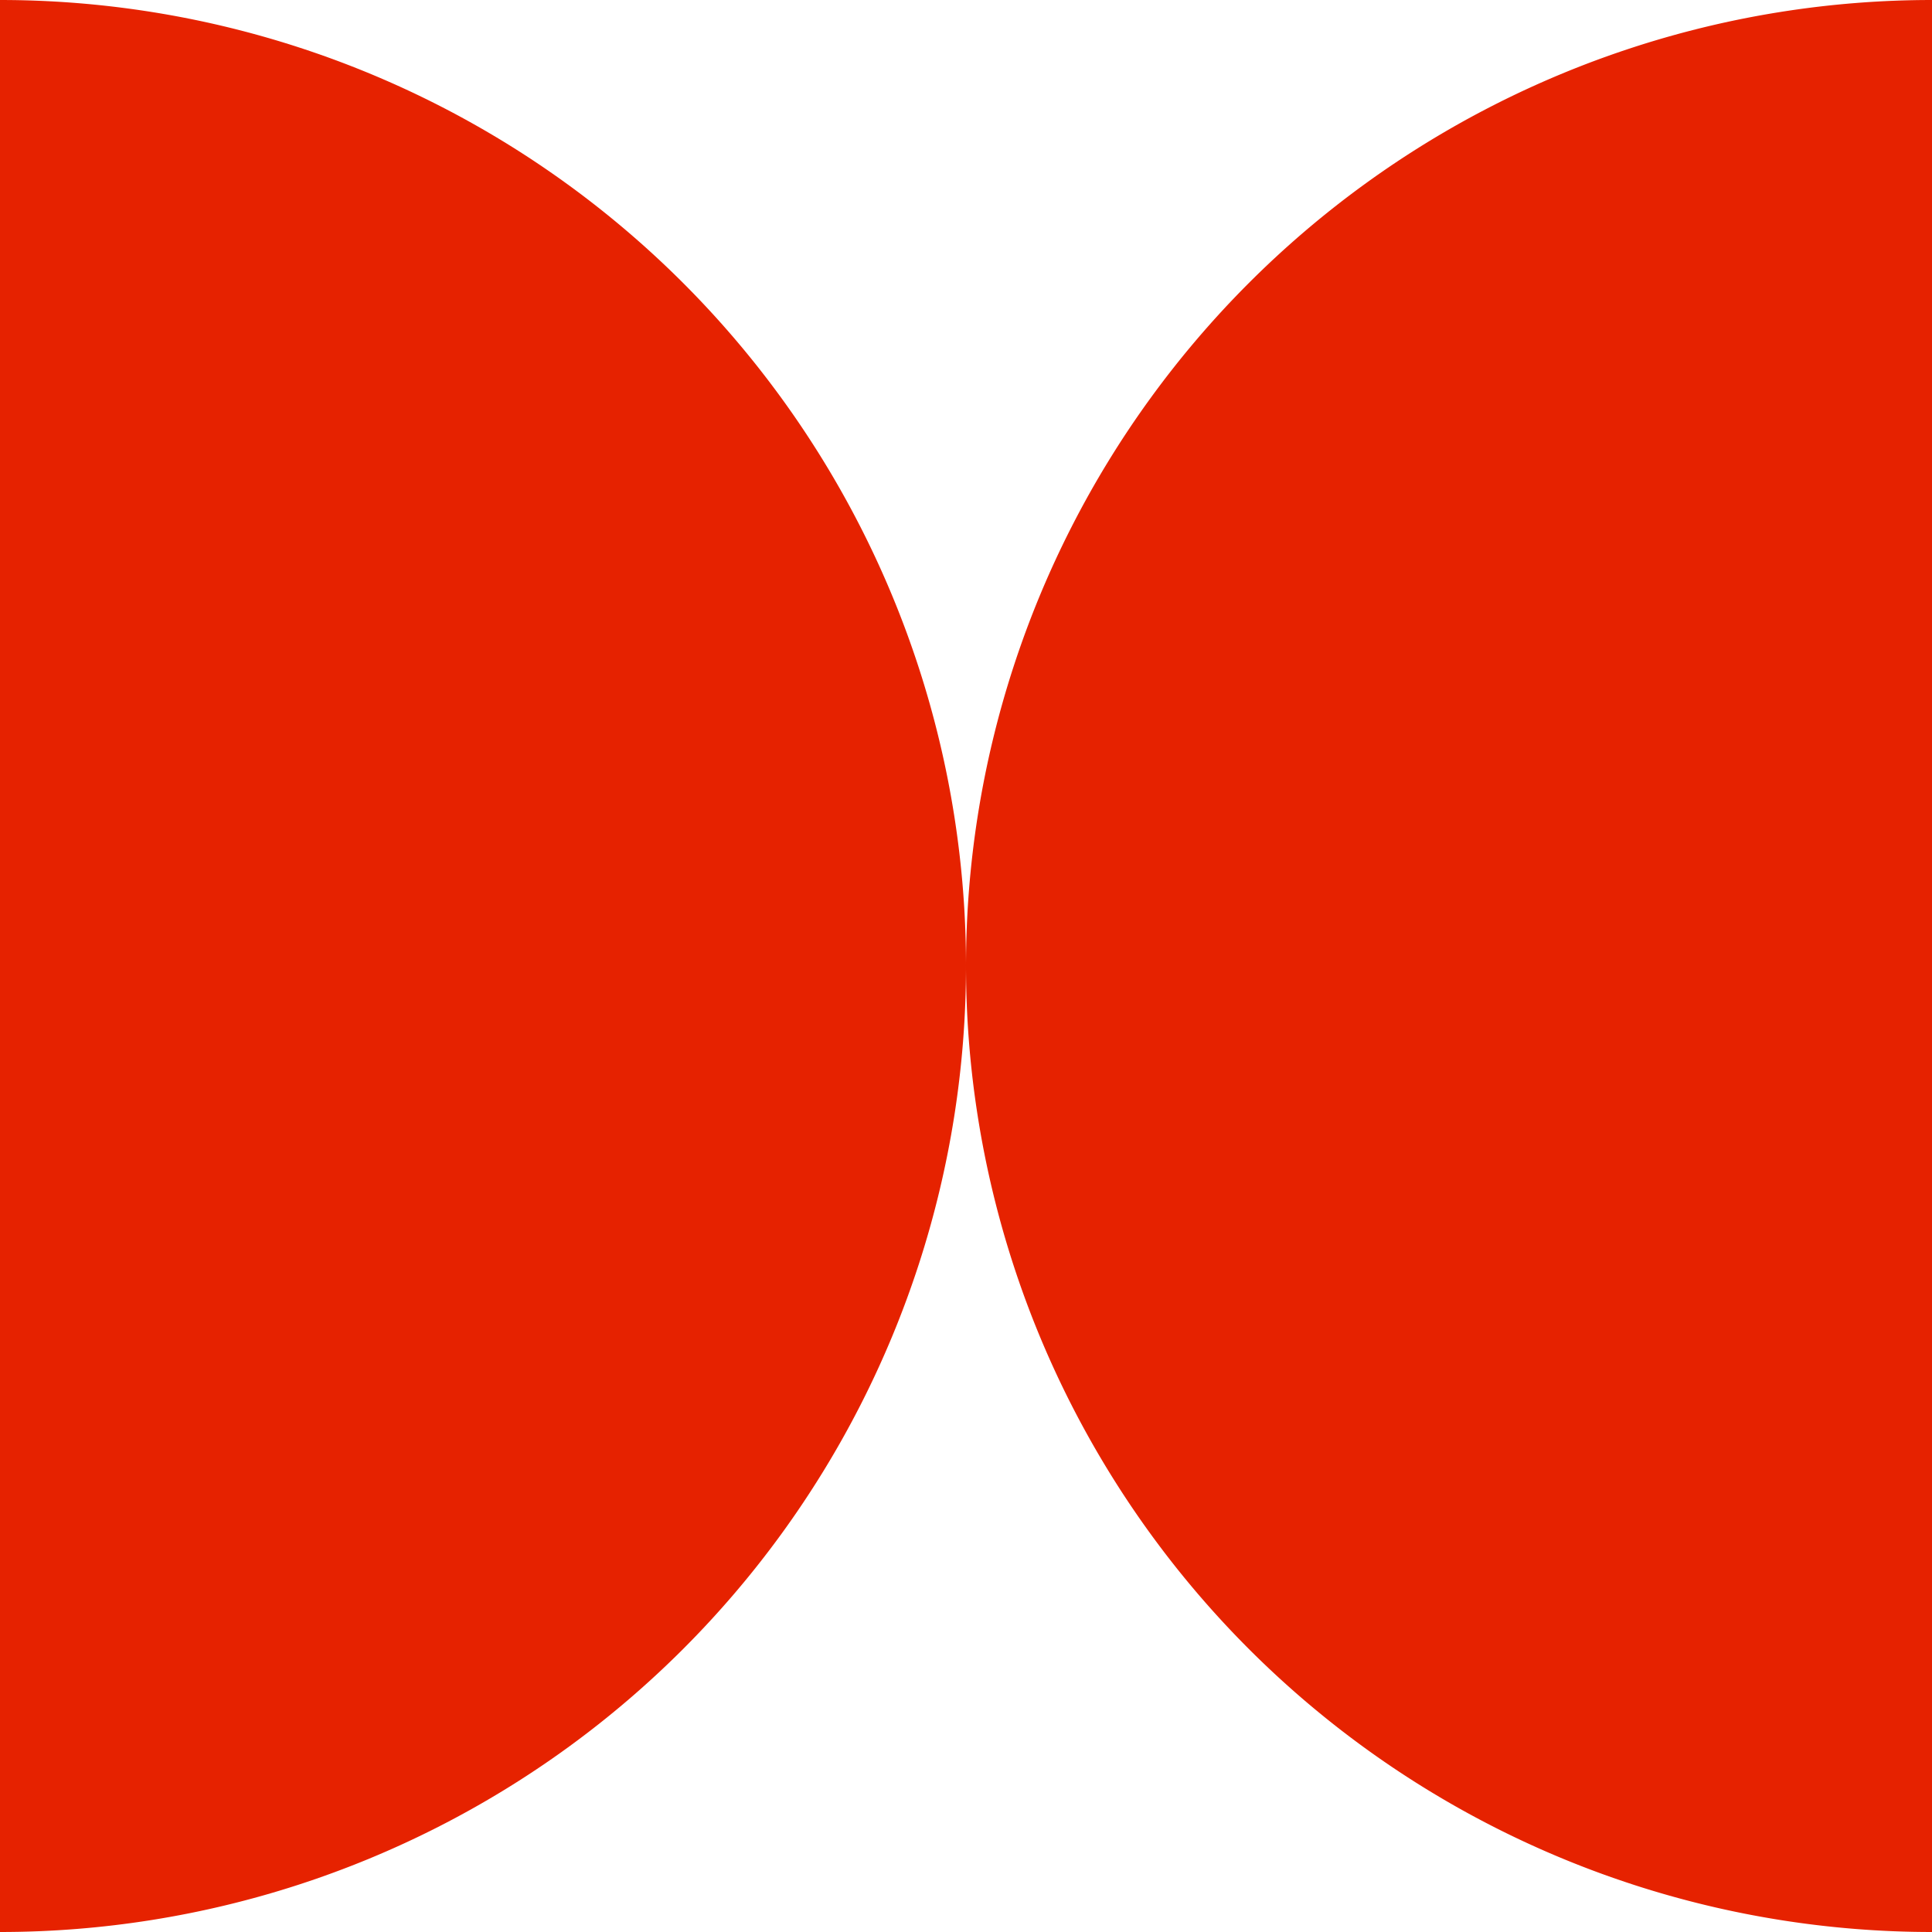
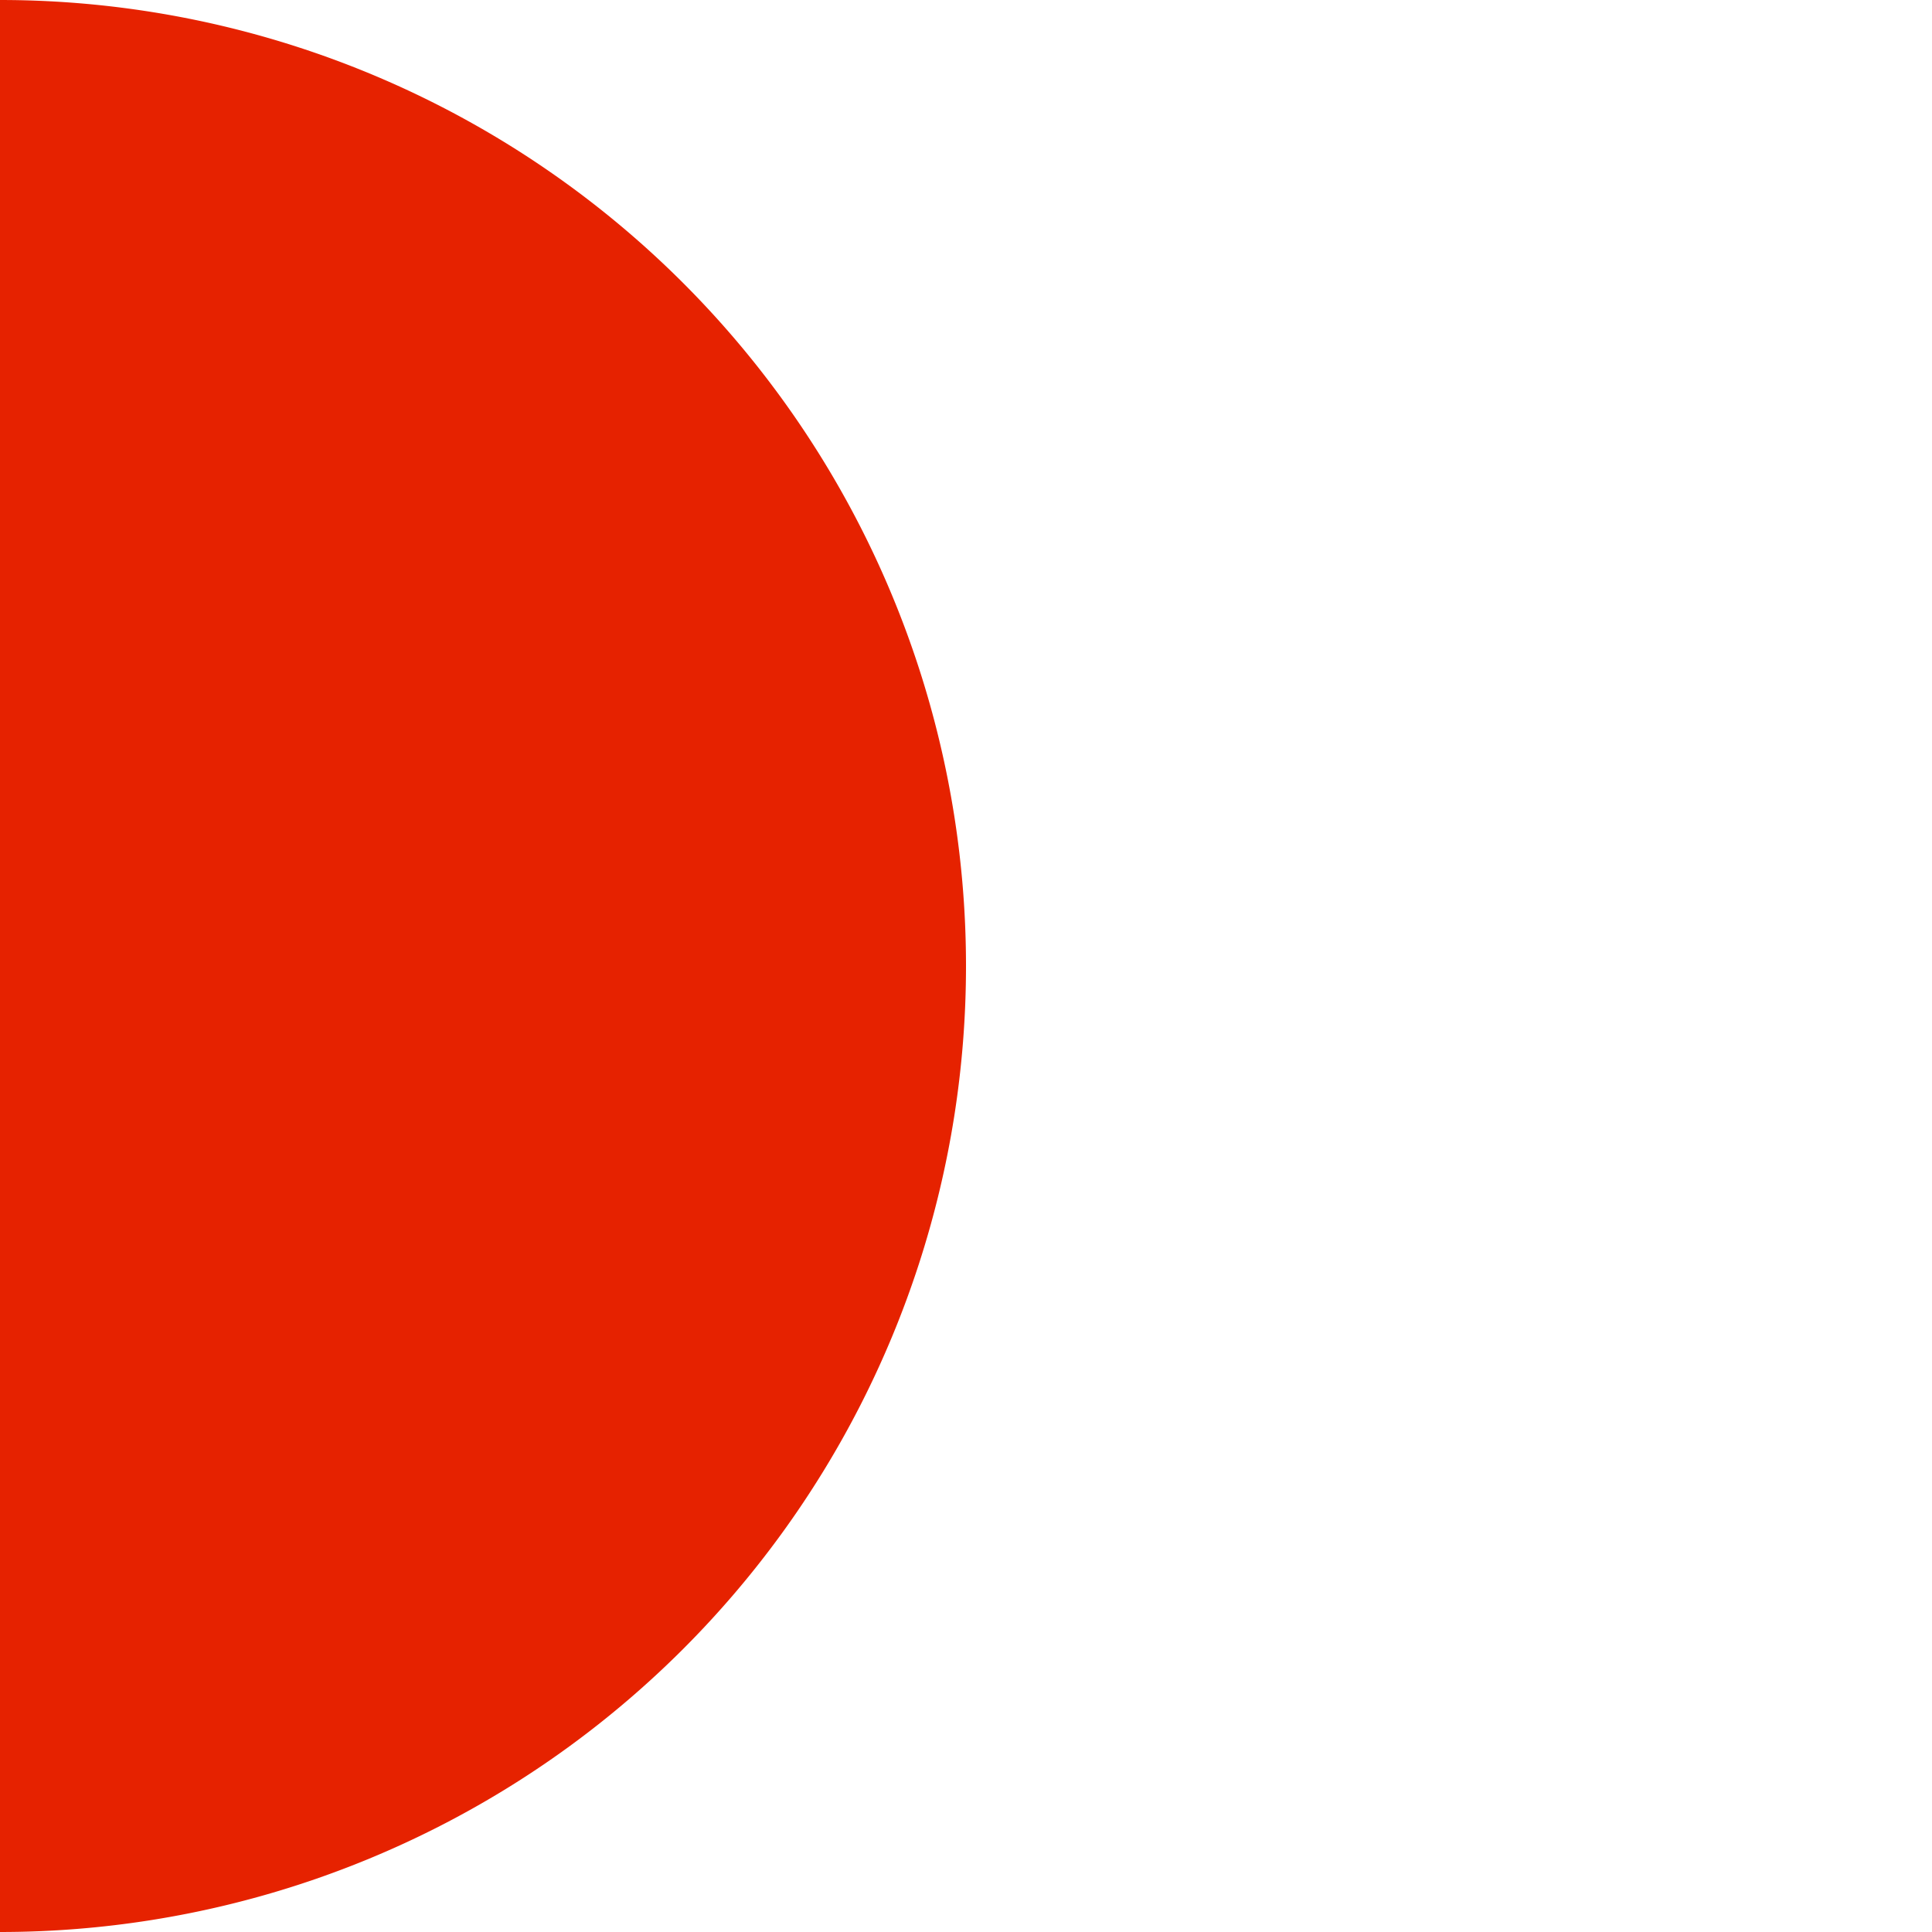
<svg xmlns="http://www.w3.org/2000/svg" width="32" height="32" fill="none" viewBox="0 0 32 32">
-   <path fill="#E62200" d="M32 0a16 16 0 1 0 0 32V0Z" />
  <path fill="#E62200" d="M0 0a16 16 0 0 1 0 32V0Z" />
</svg>